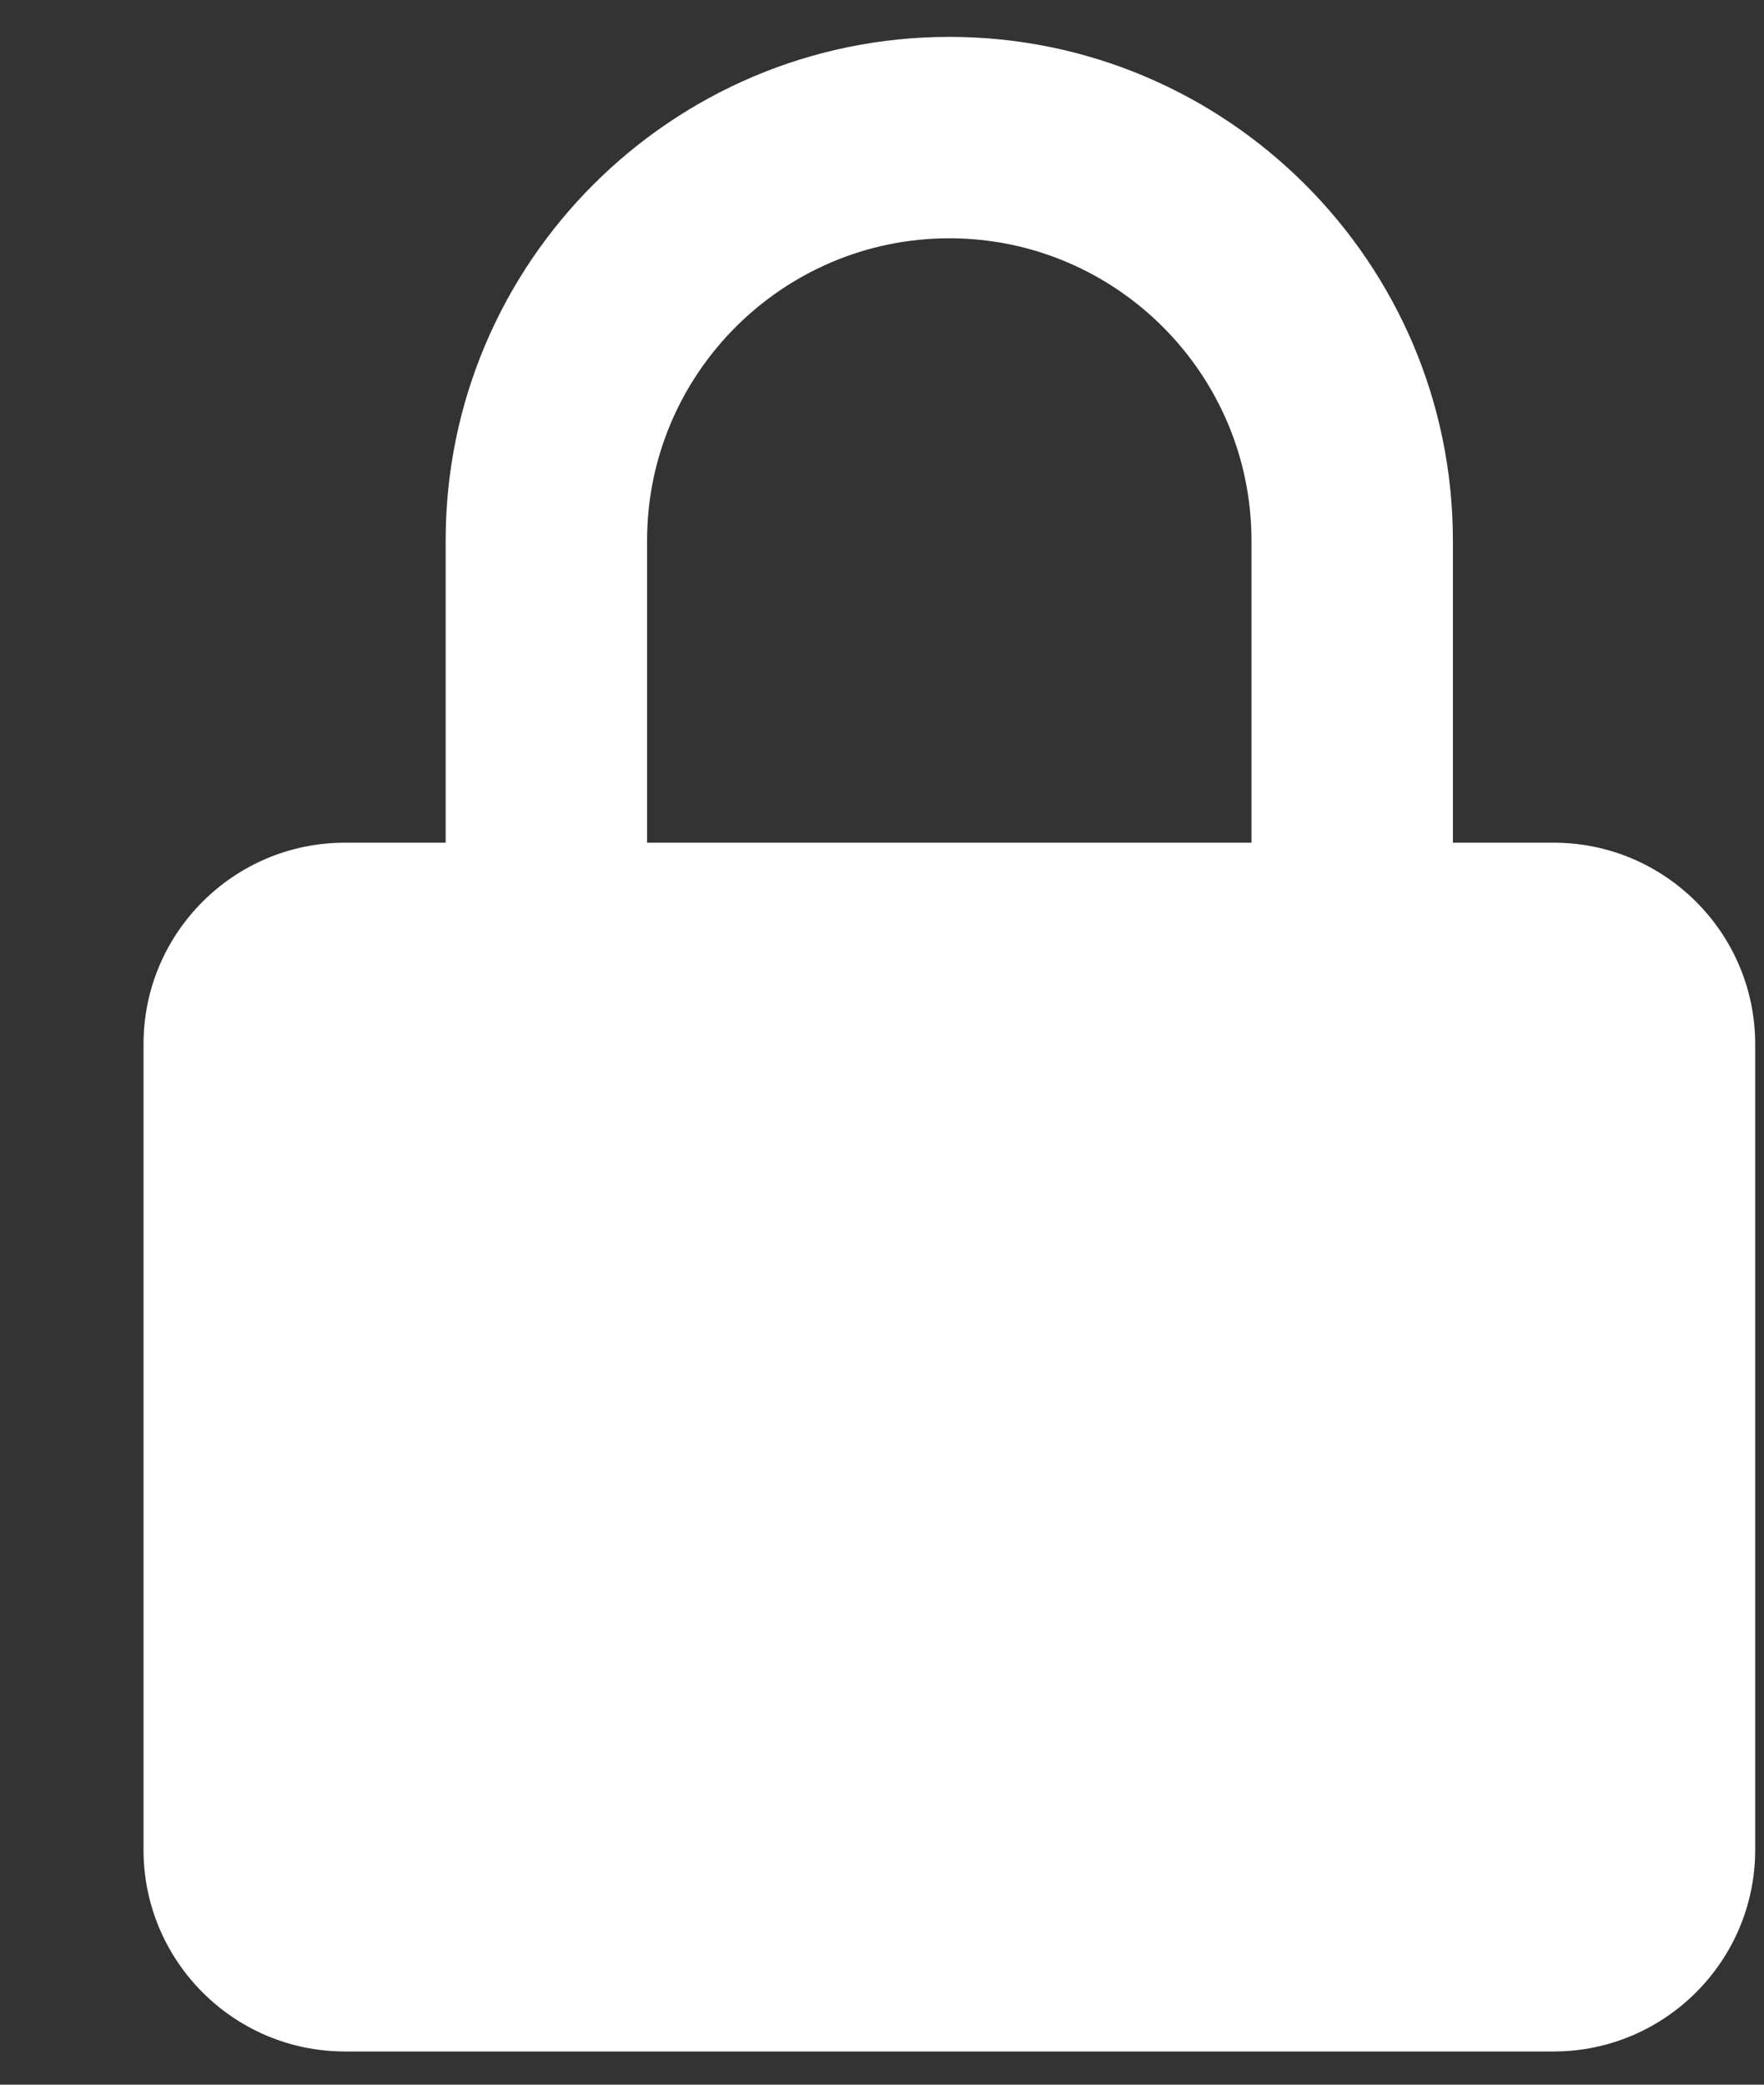
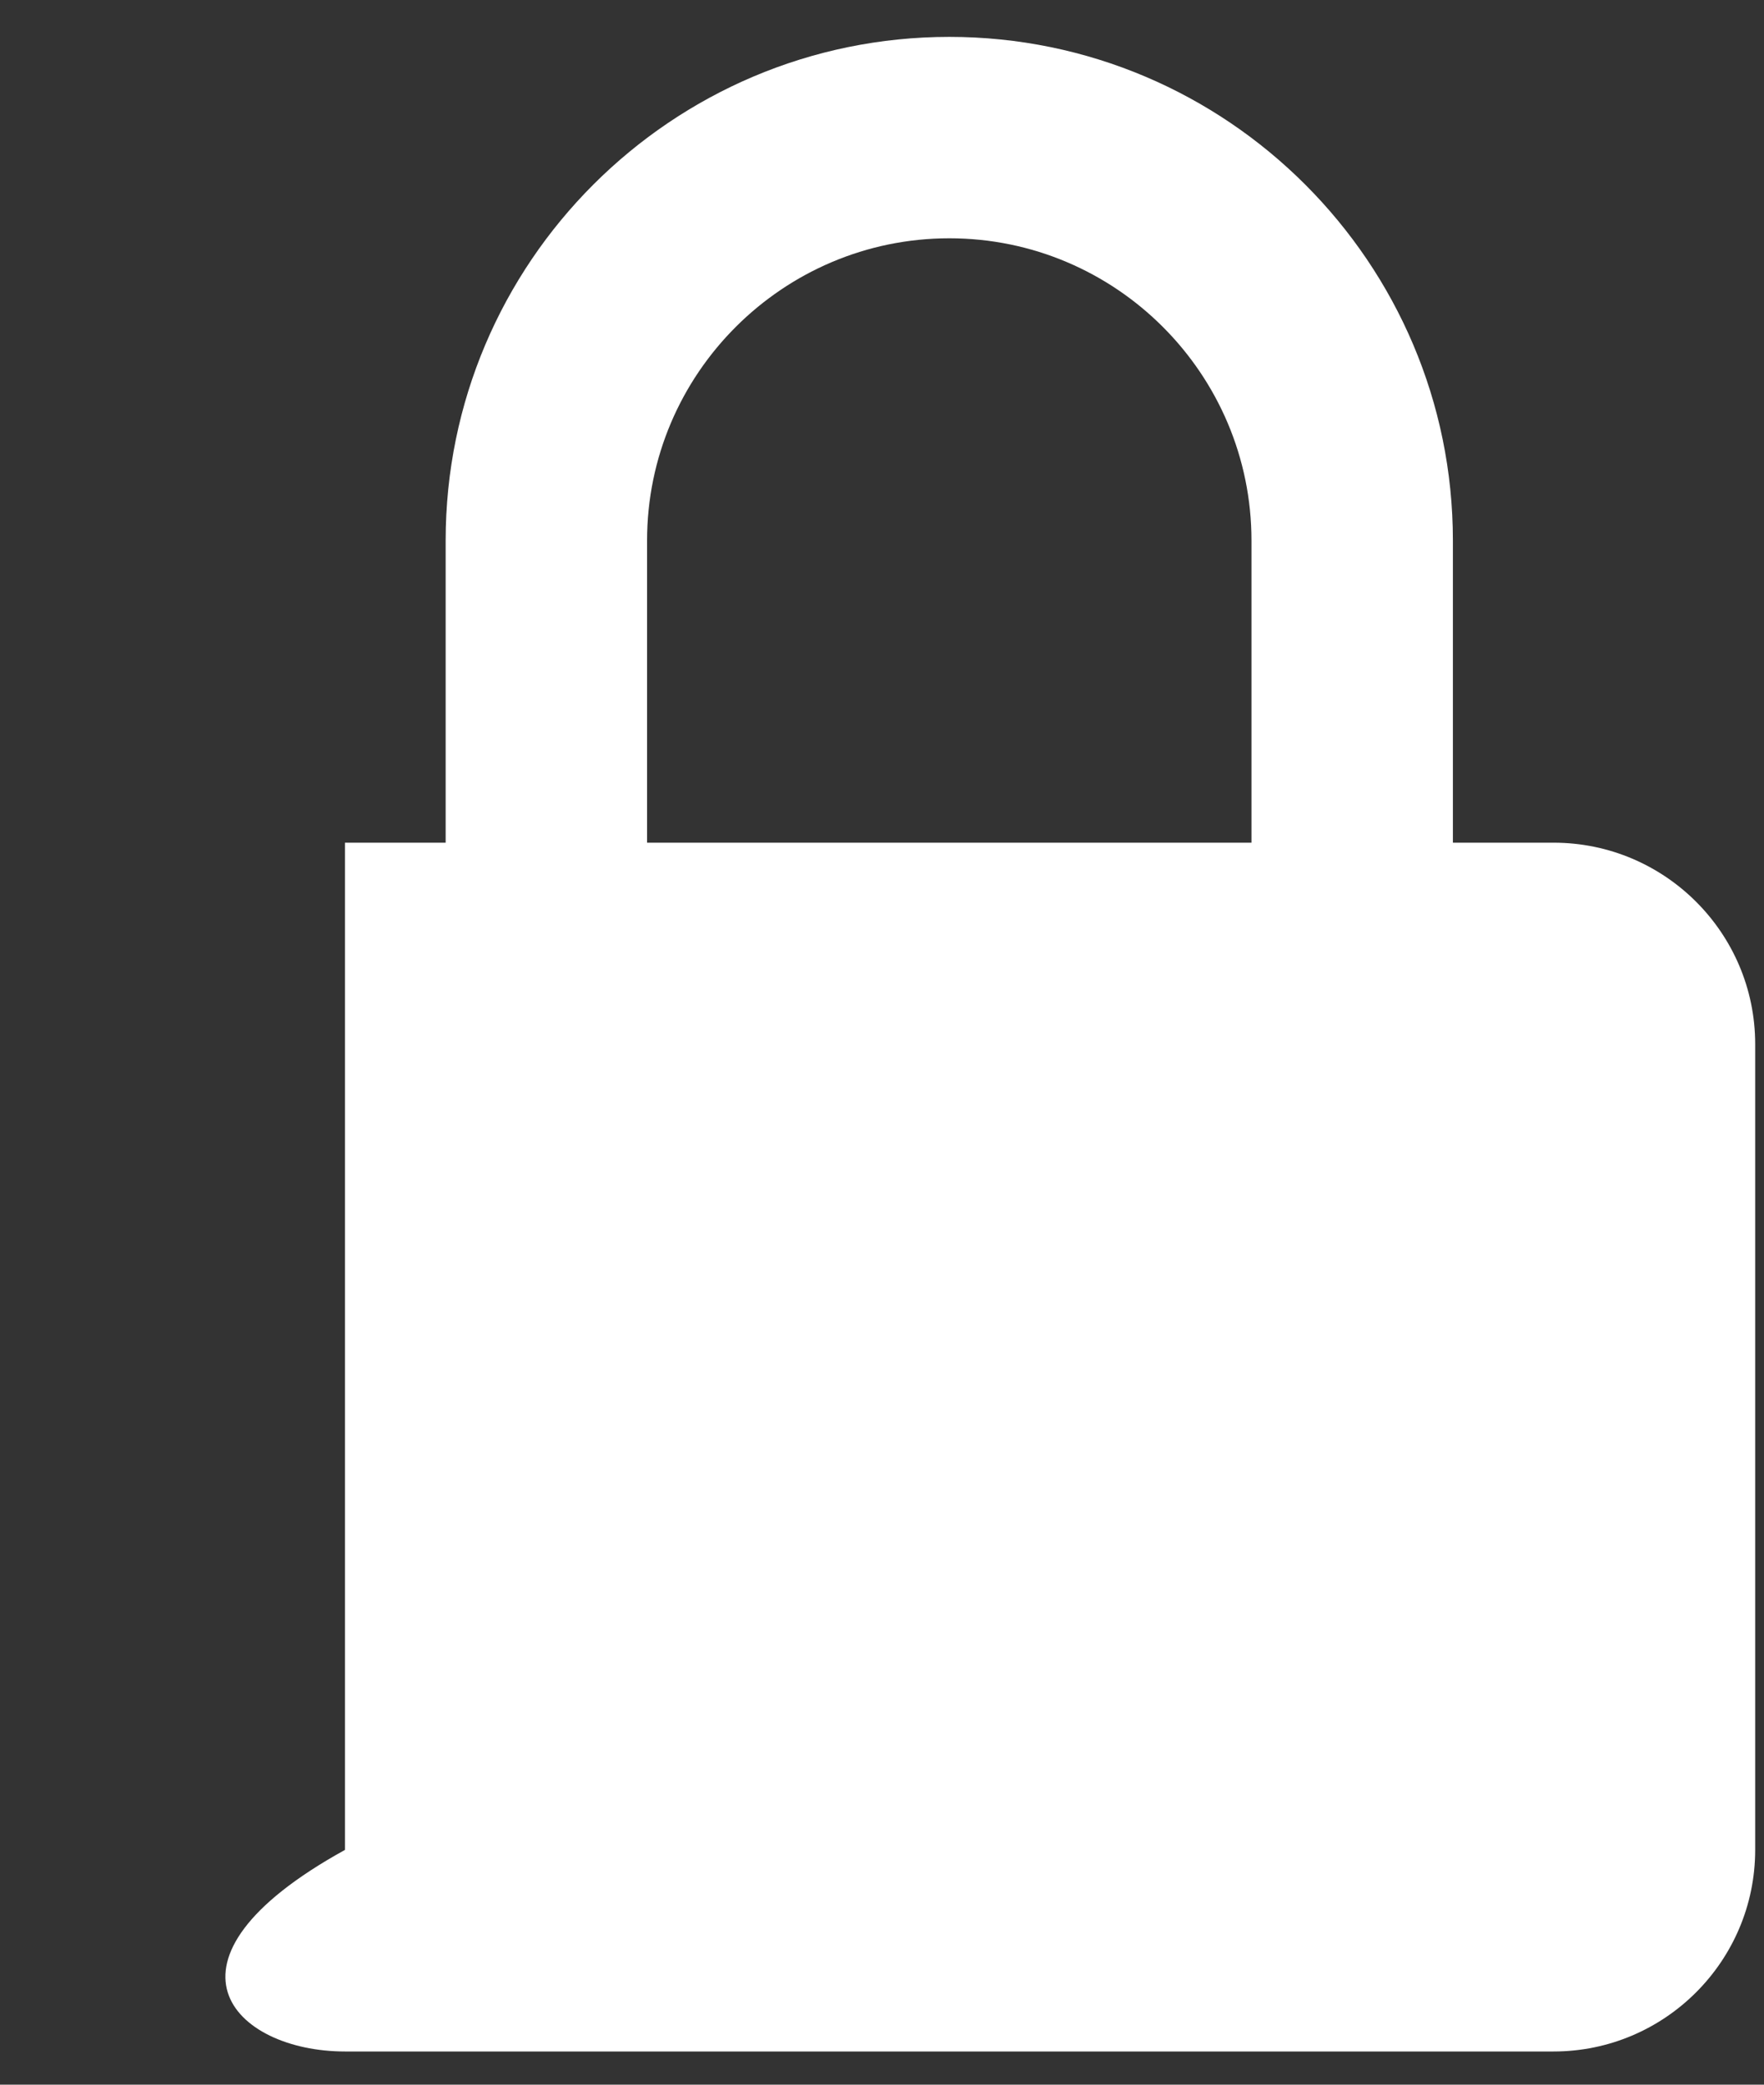
<svg xmlns="http://www.w3.org/2000/svg" width="11" height="13" viewBox="0 0 11 13" fill="none">
  <rect x="0" y="0" width="11" height="13" fill="#333333" stroke="none" />
-   <path d="M10.945 6.511C10.945 5.818 10.381 5.255 9.688 5.255H9.06V3.371C9.06 1.639 7.651 0.23 5.92 0.23C4.188 0.23 2.779 1.639 2.779 3.371V5.255H2.151C1.458 5.255 0.895 5.818 0.895 6.511V11.536C0.895 12.229 1.458 12.793 2.151 12.793H9.688C10.381 12.793 10.945 12.229 10.945 11.536V6.511ZM4.035 3.371C4.035 2.332 4.881 1.486 5.92 1.486C6.959 1.486 7.804 2.332 7.804 3.371V5.255H4.035V3.371Z" fill="white" />
+   <path d="M10.945 6.511C10.945 5.818 10.381 5.255 9.688 5.255H9.06V3.371C9.06 1.639 7.651 0.23 5.92 0.23C4.188 0.23 2.779 1.639 2.779 3.371V5.255H2.151V11.536C0.895 12.229 1.458 12.793 2.151 12.793H9.688C10.381 12.793 10.945 12.229 10.945 11.536V6.511ZM4.035 3.371C4.035 2.332 4.881 1.486 5.92 1.486C6.959 1.486 7.804 2.332 7.804 3.371V5.255H4.035V3.371Z" fill="white" />
</svg>